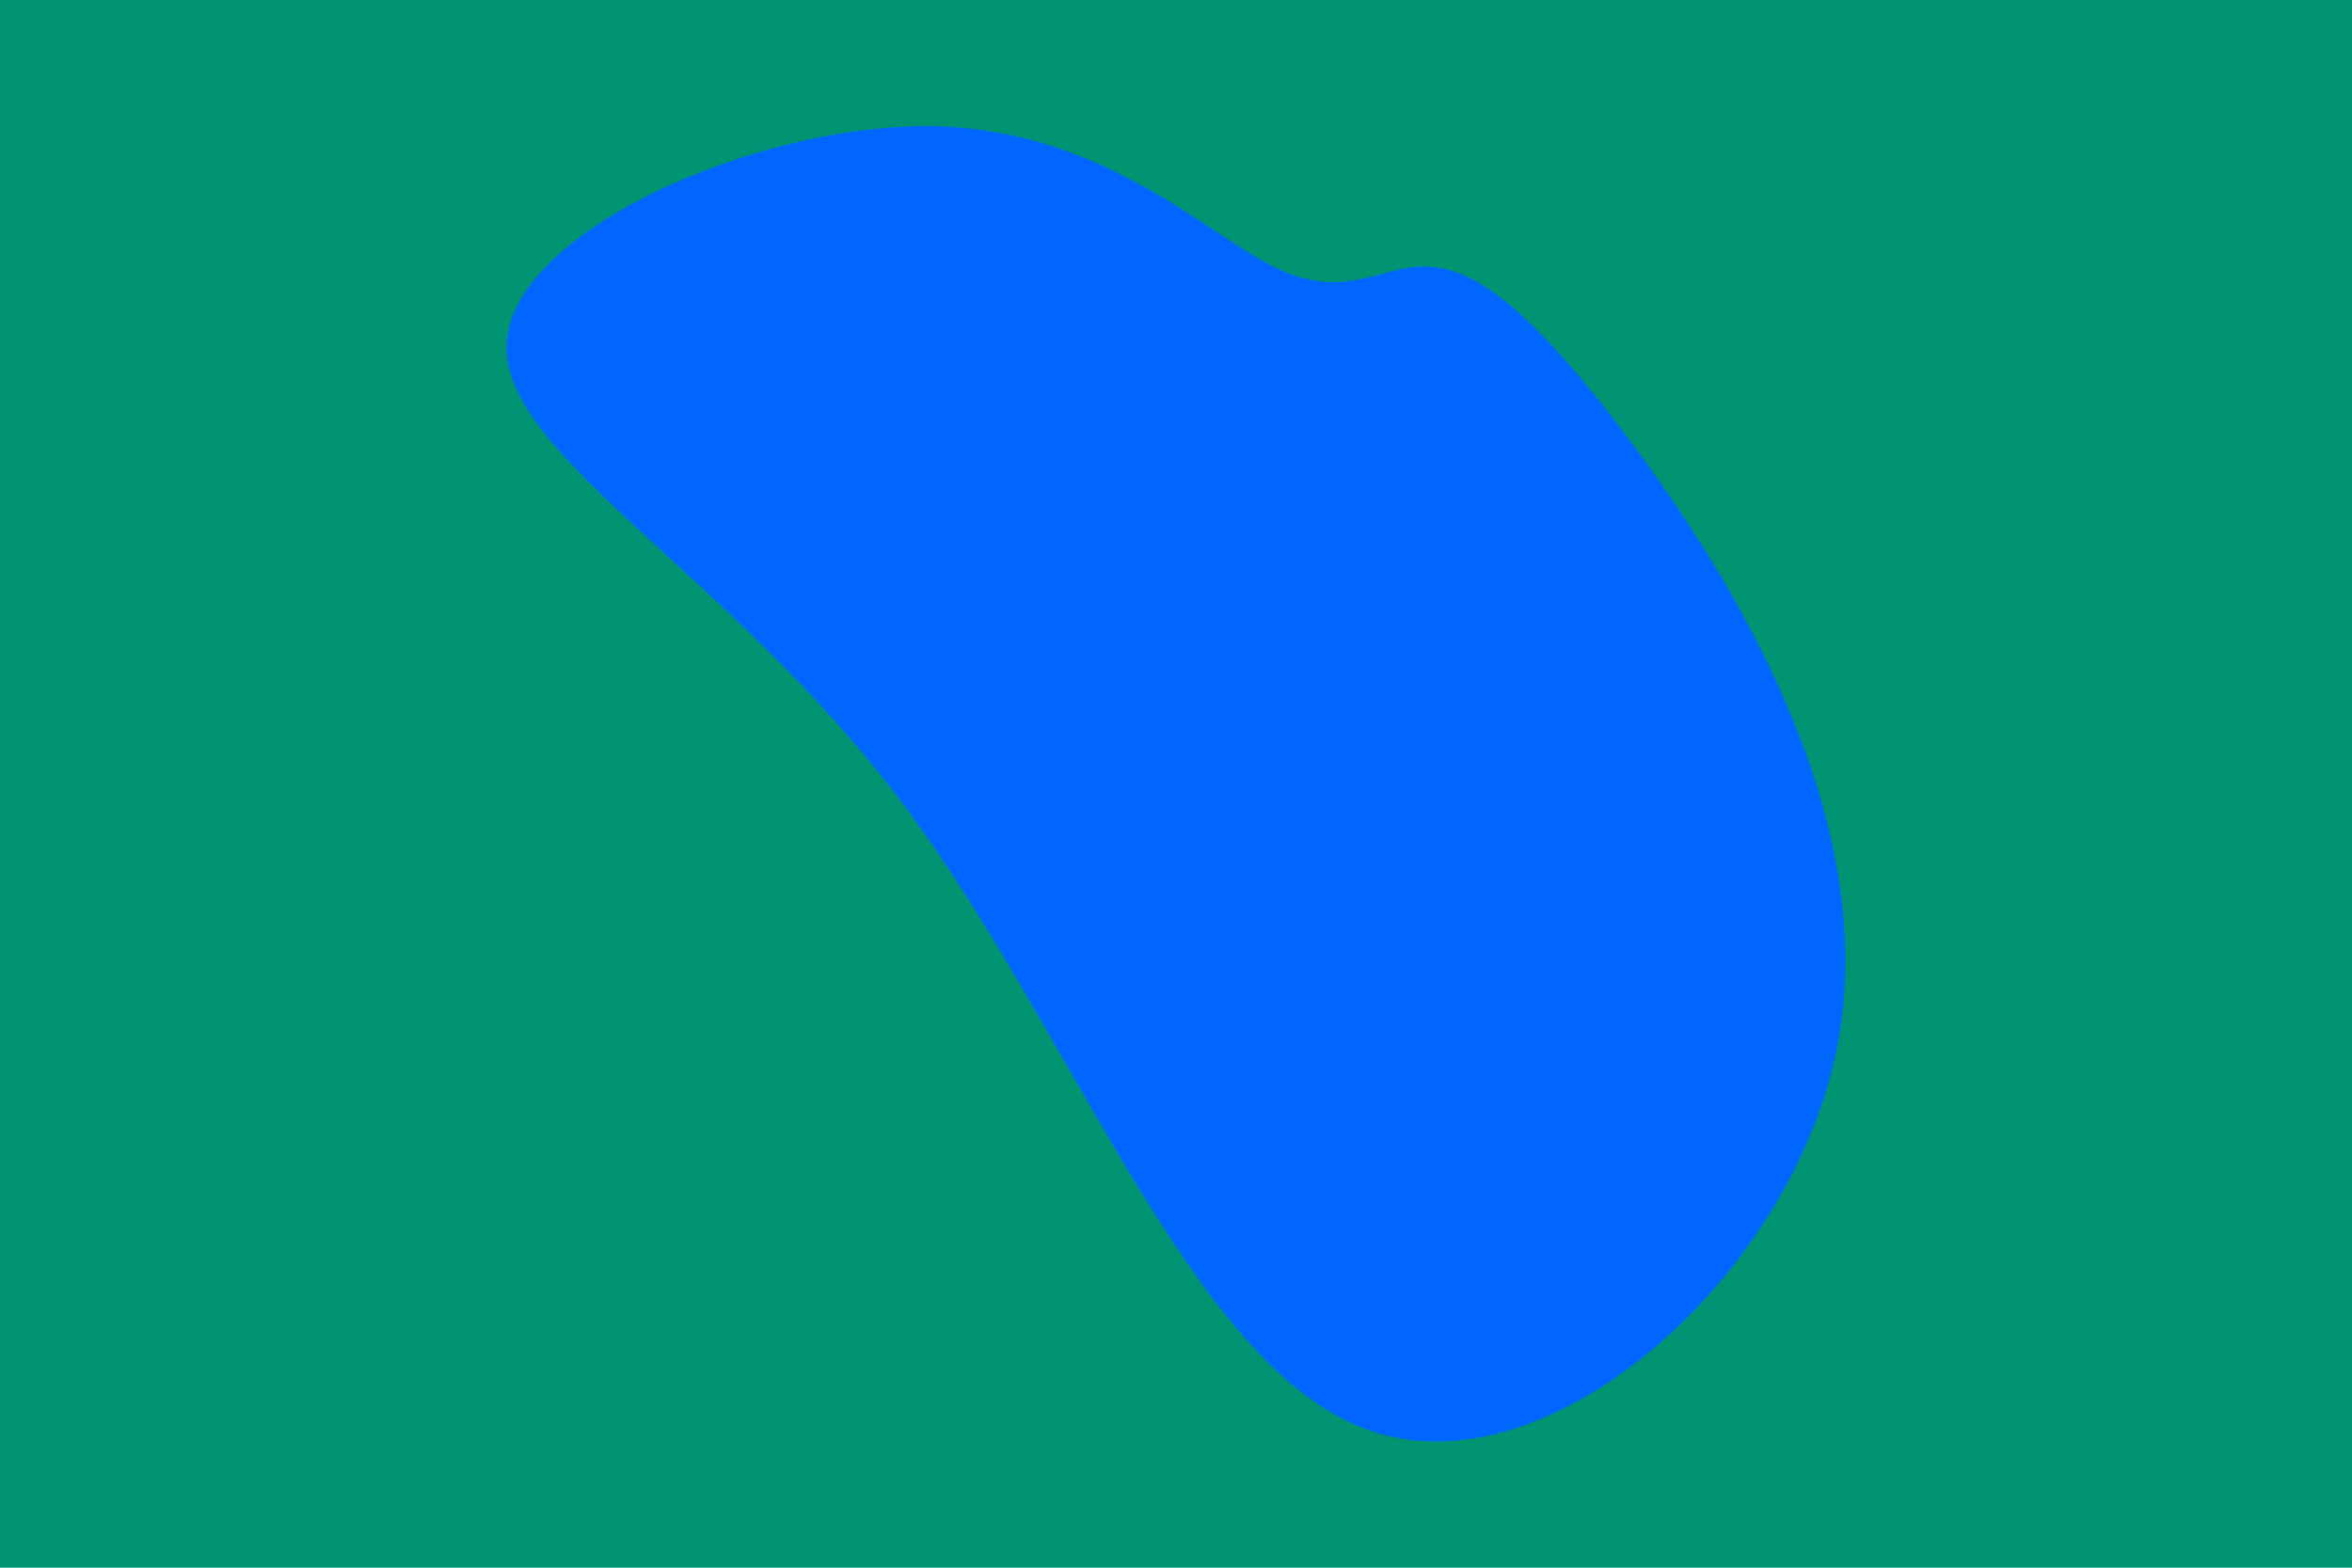
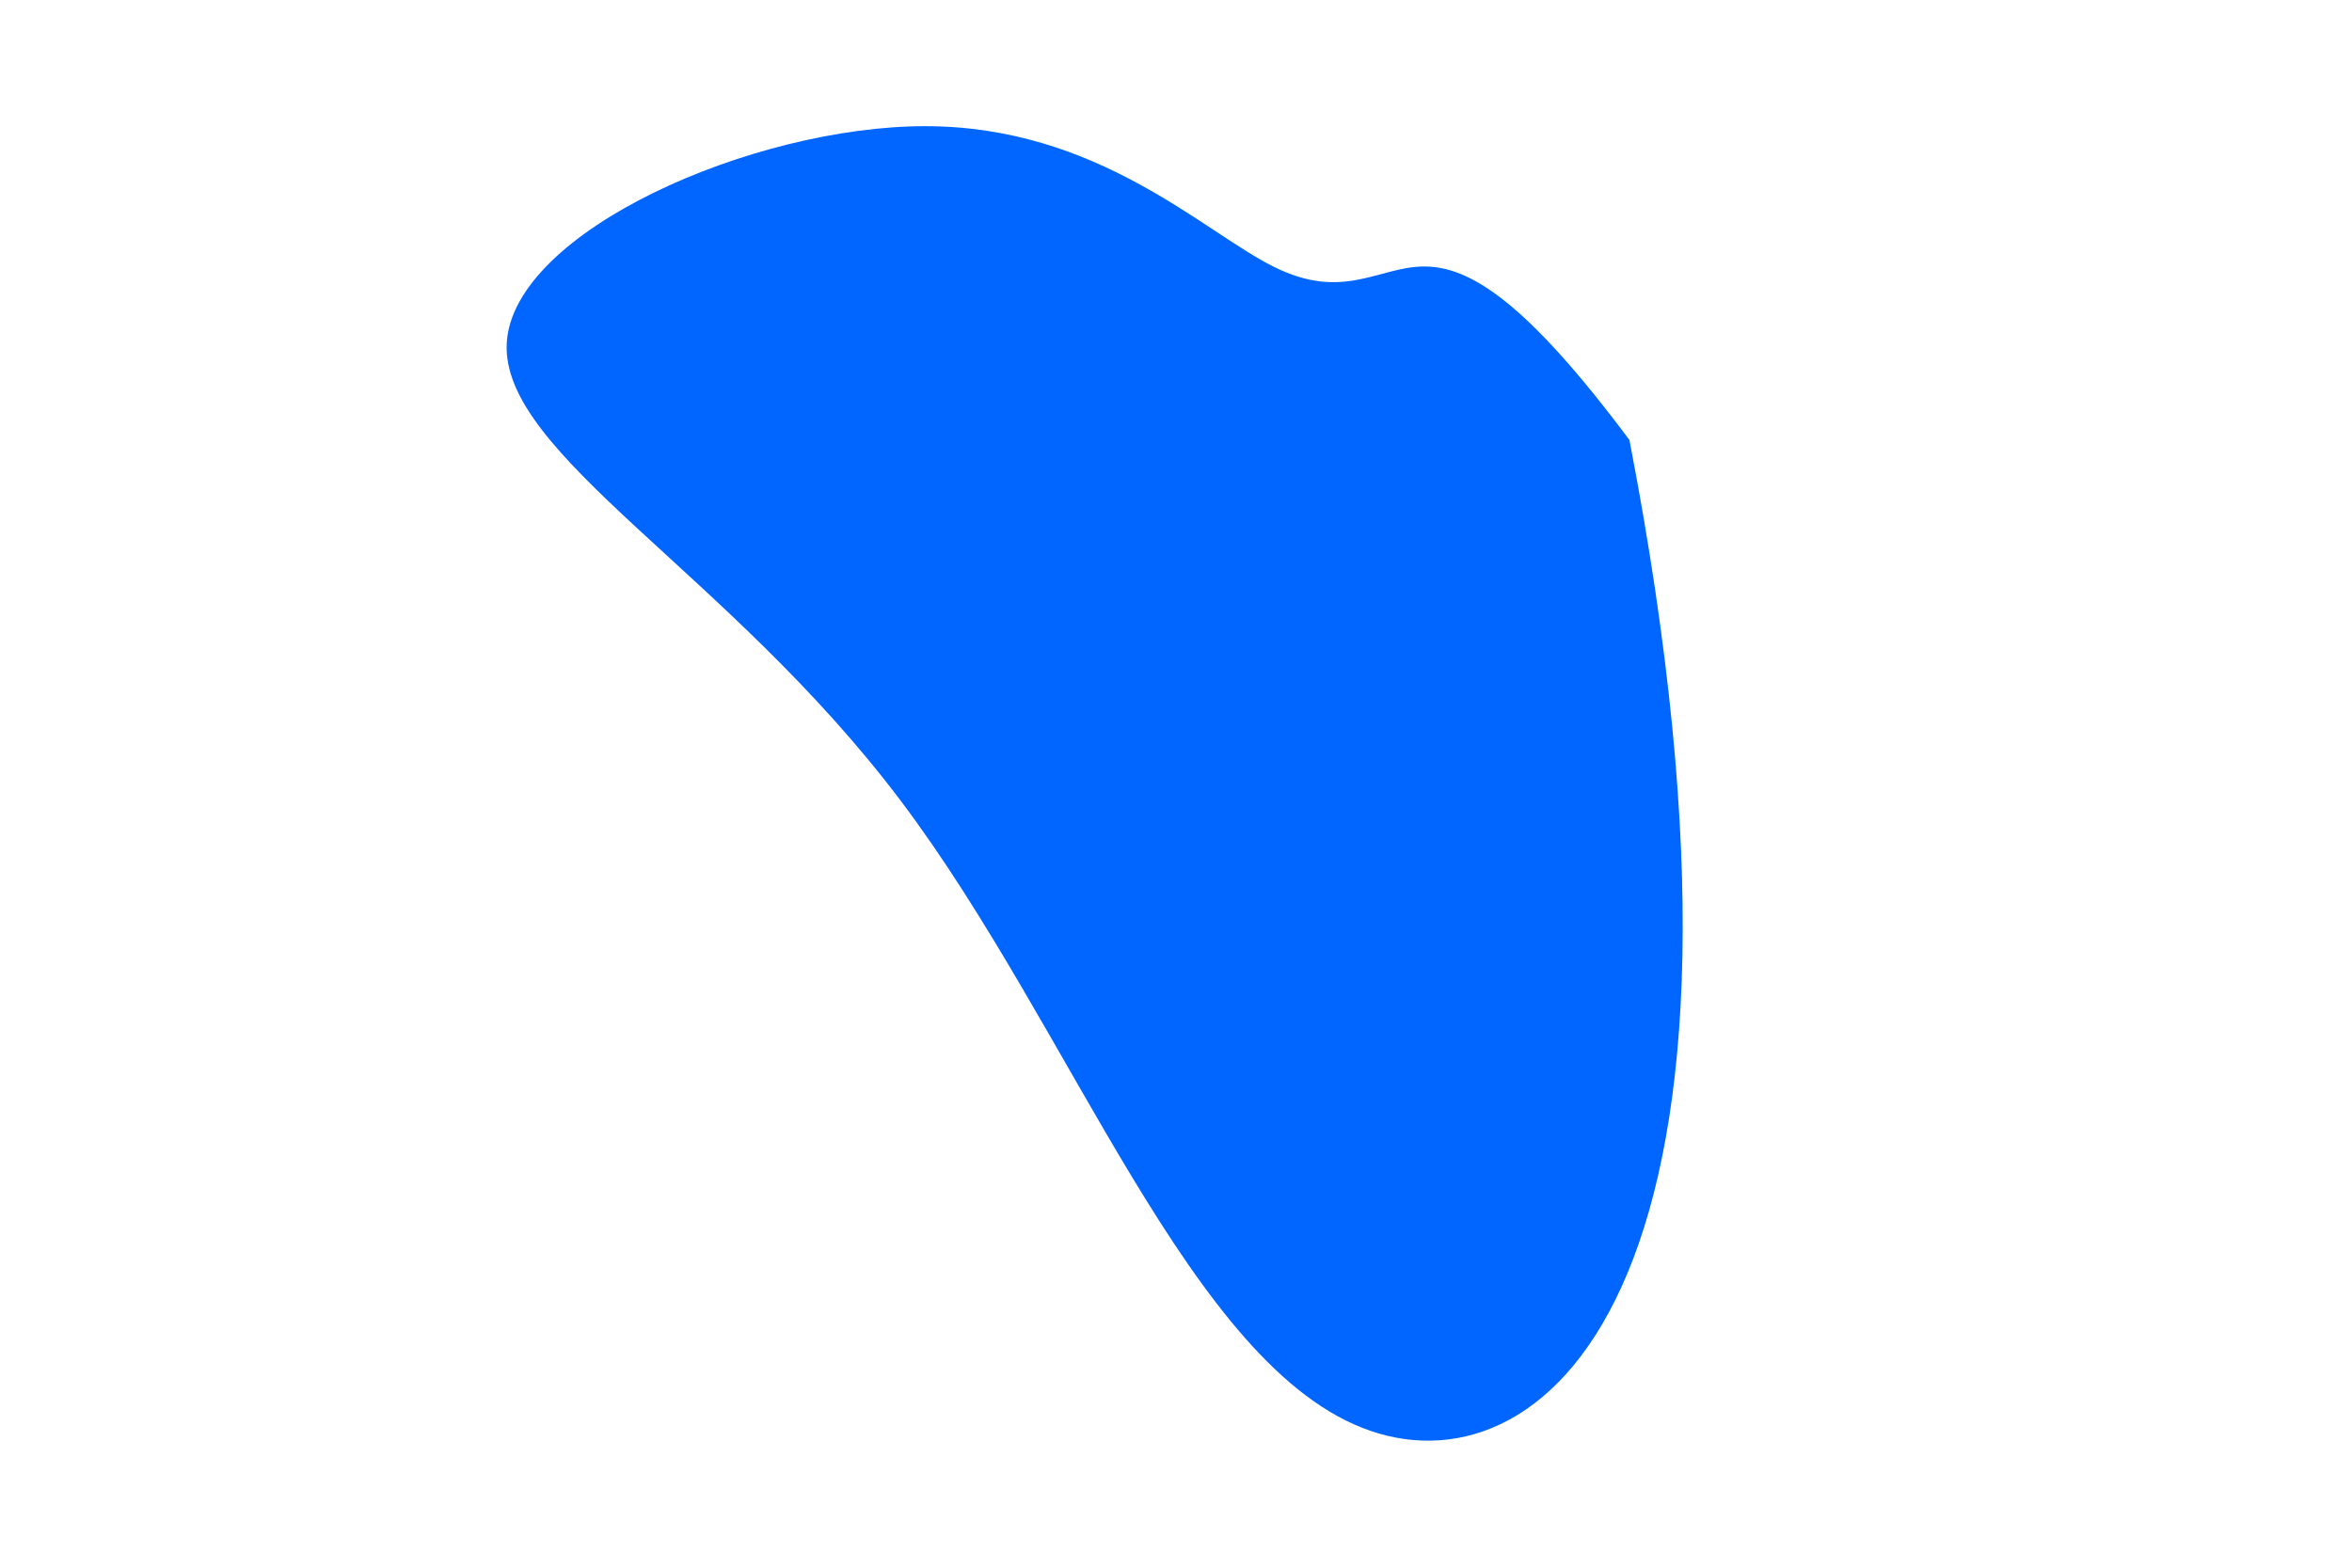
<svg xmlns="http://www.w3.org/2000/svg" id="visual" viewBox="0 0 900 600" width="900" height="600">
-   <rect x="0" y="0" width="900" height="600" fill="#009473" />
  <g transform="translate(500.606 128.892)">
-     <path d="M44.4 -26.9C61.9 -26.9 83.4 -13.4 122.9 39.5C162.4 92.4 219.8 184.8 202.3 272.3C184.8 359.8 92.4 442.4 23.7 418.7C-45 395 -90 265 -156 177.5C-222 90 -309 45 -306.7 2.4C-304.3 -40.3 -212.6 -80.6 -146.6 -80.6C-80.6 -80.6 -40.3 -40.3 -13.4 -26.9C13.4 -13.4 26.9 -26.9 44.4 -26.9" fill="#0066FF" />
+     <path d="M44.4 -26.9C61.9 -26.9 83.4 -13.4 122.9 39.5C184.8 359.8 92.4 442.4 23.7 418.7C-45 395 -90 265 -156 177.5C-222 90 -309 45 -306.7 2.4C-304.3 -40.3 -212.6 -80.6 -146.6 -80.6C-80.6 -80.6 -40.3 -40.3 -13.4 -26.9C13.4 -13.4 26.9 -26.9 44.4 -26.9" fill="#0066FF" />
  </g>
</svg>